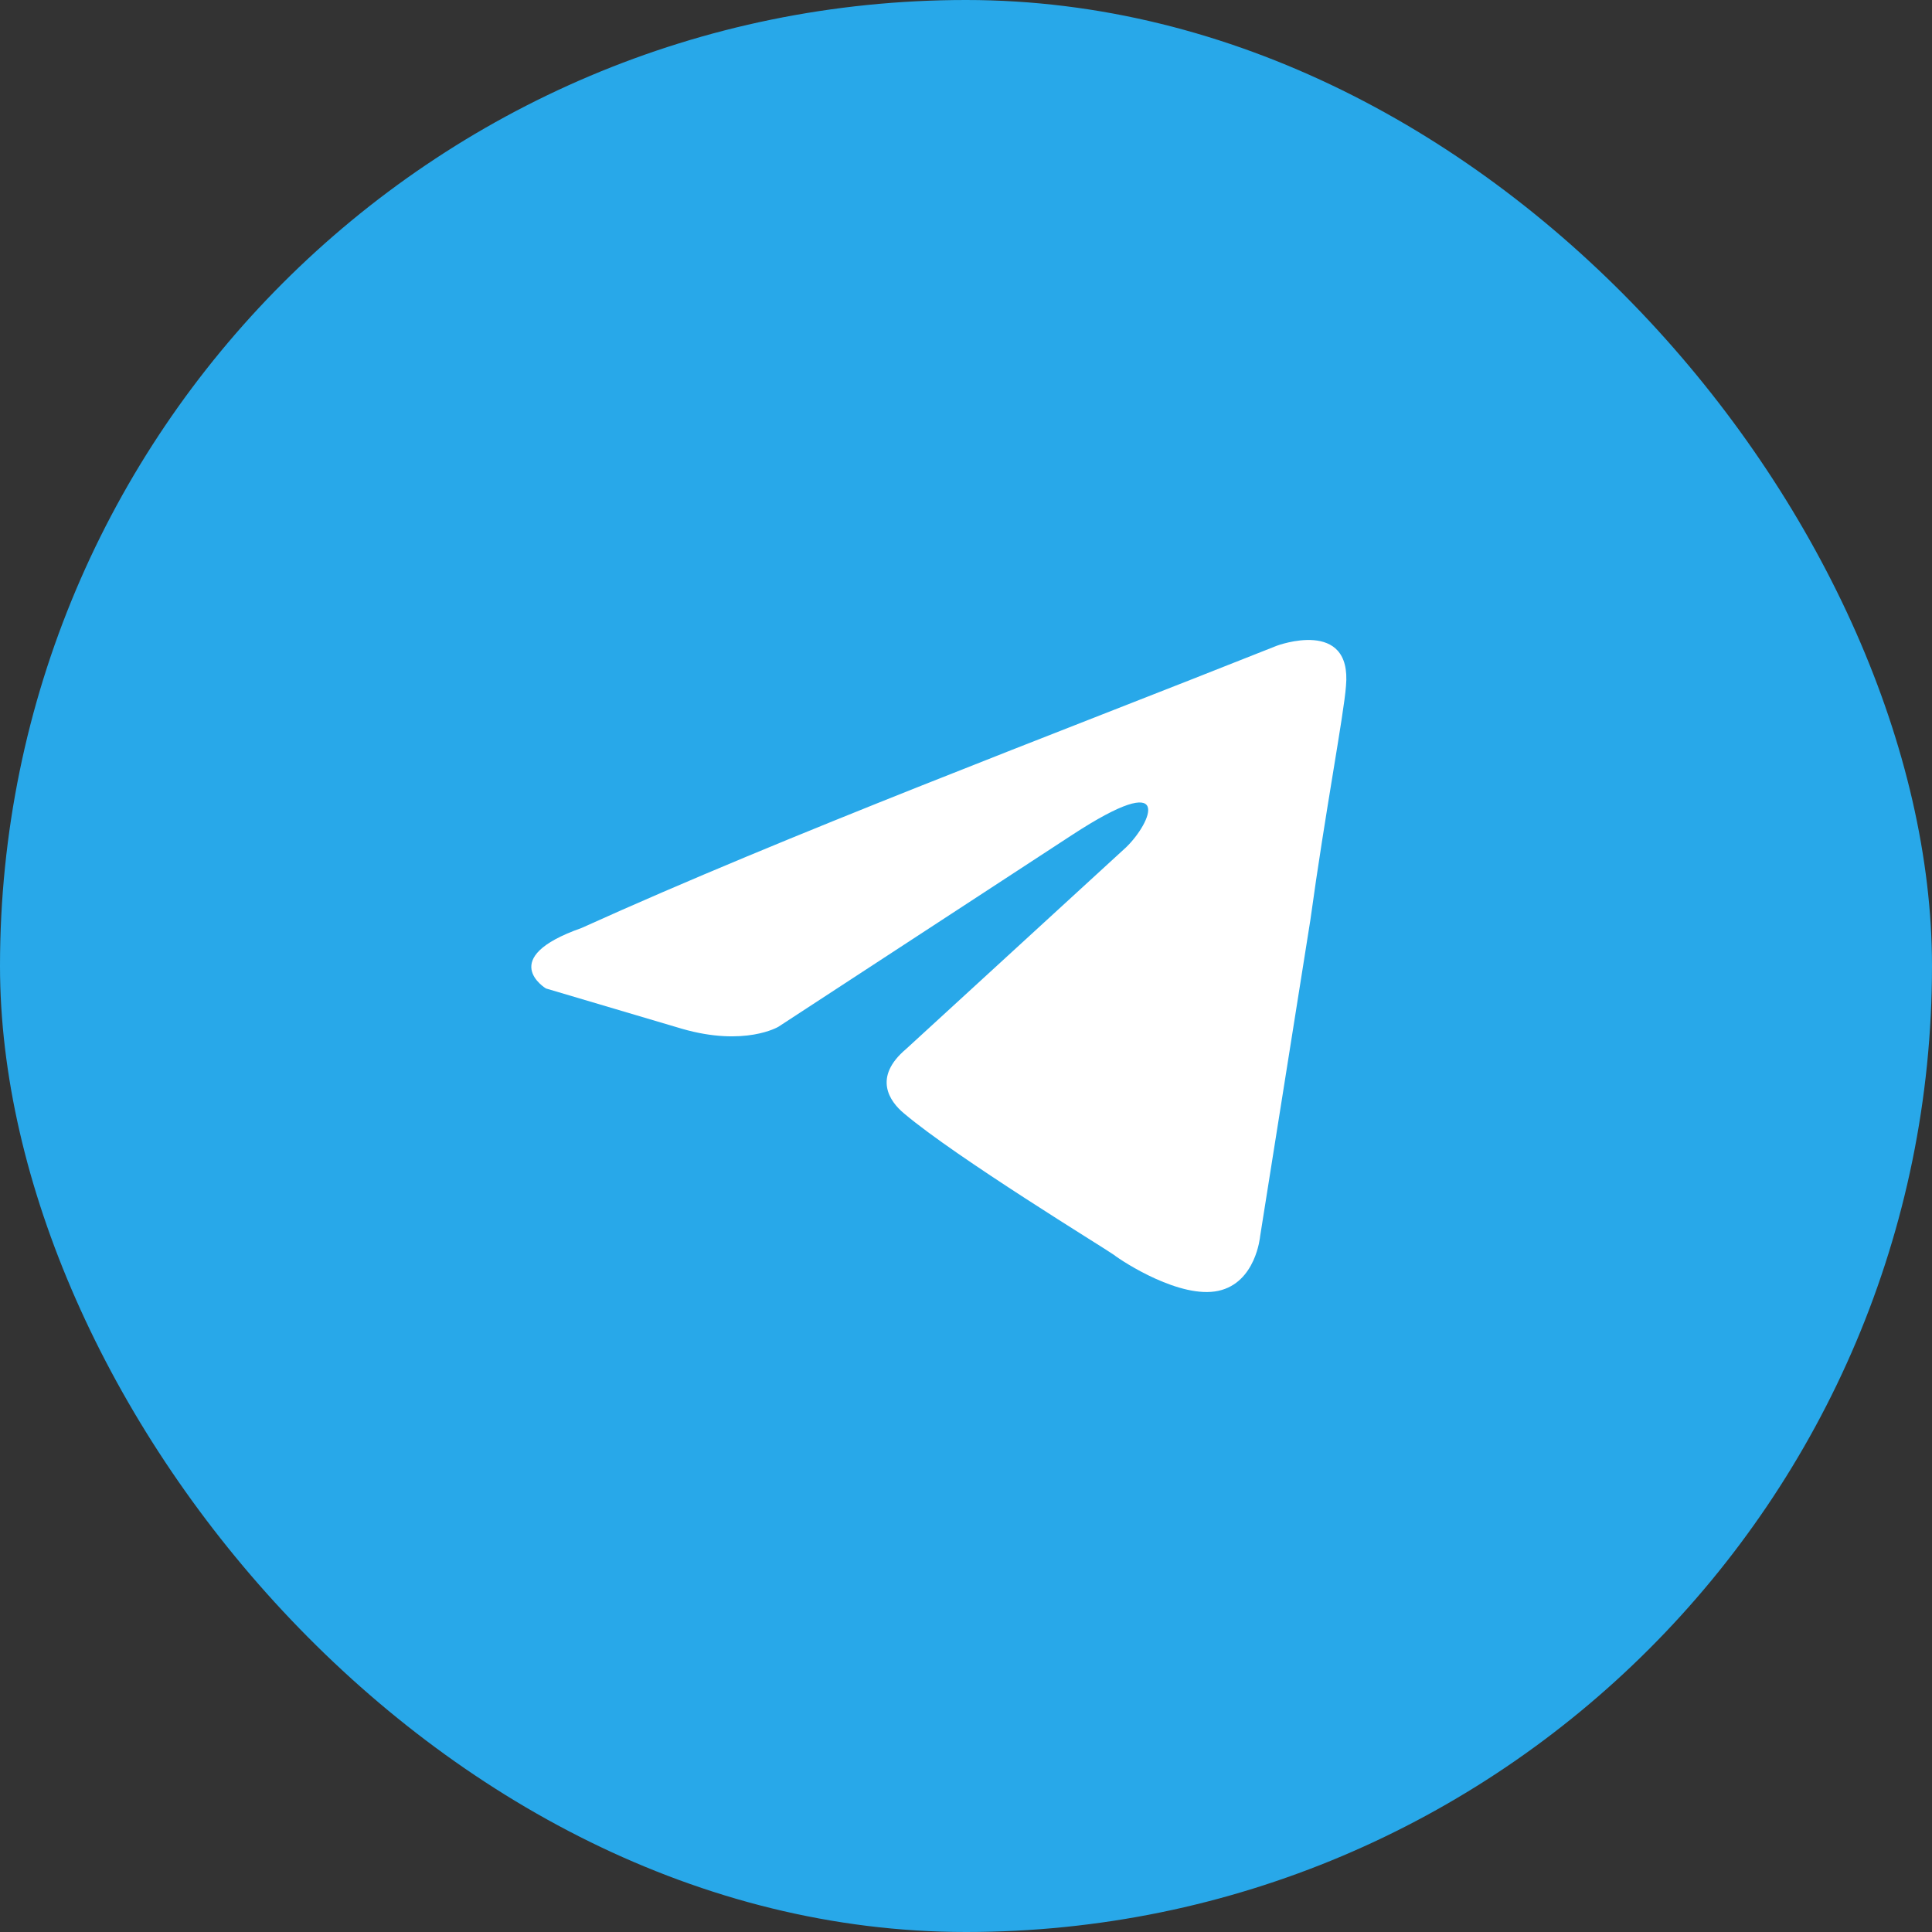
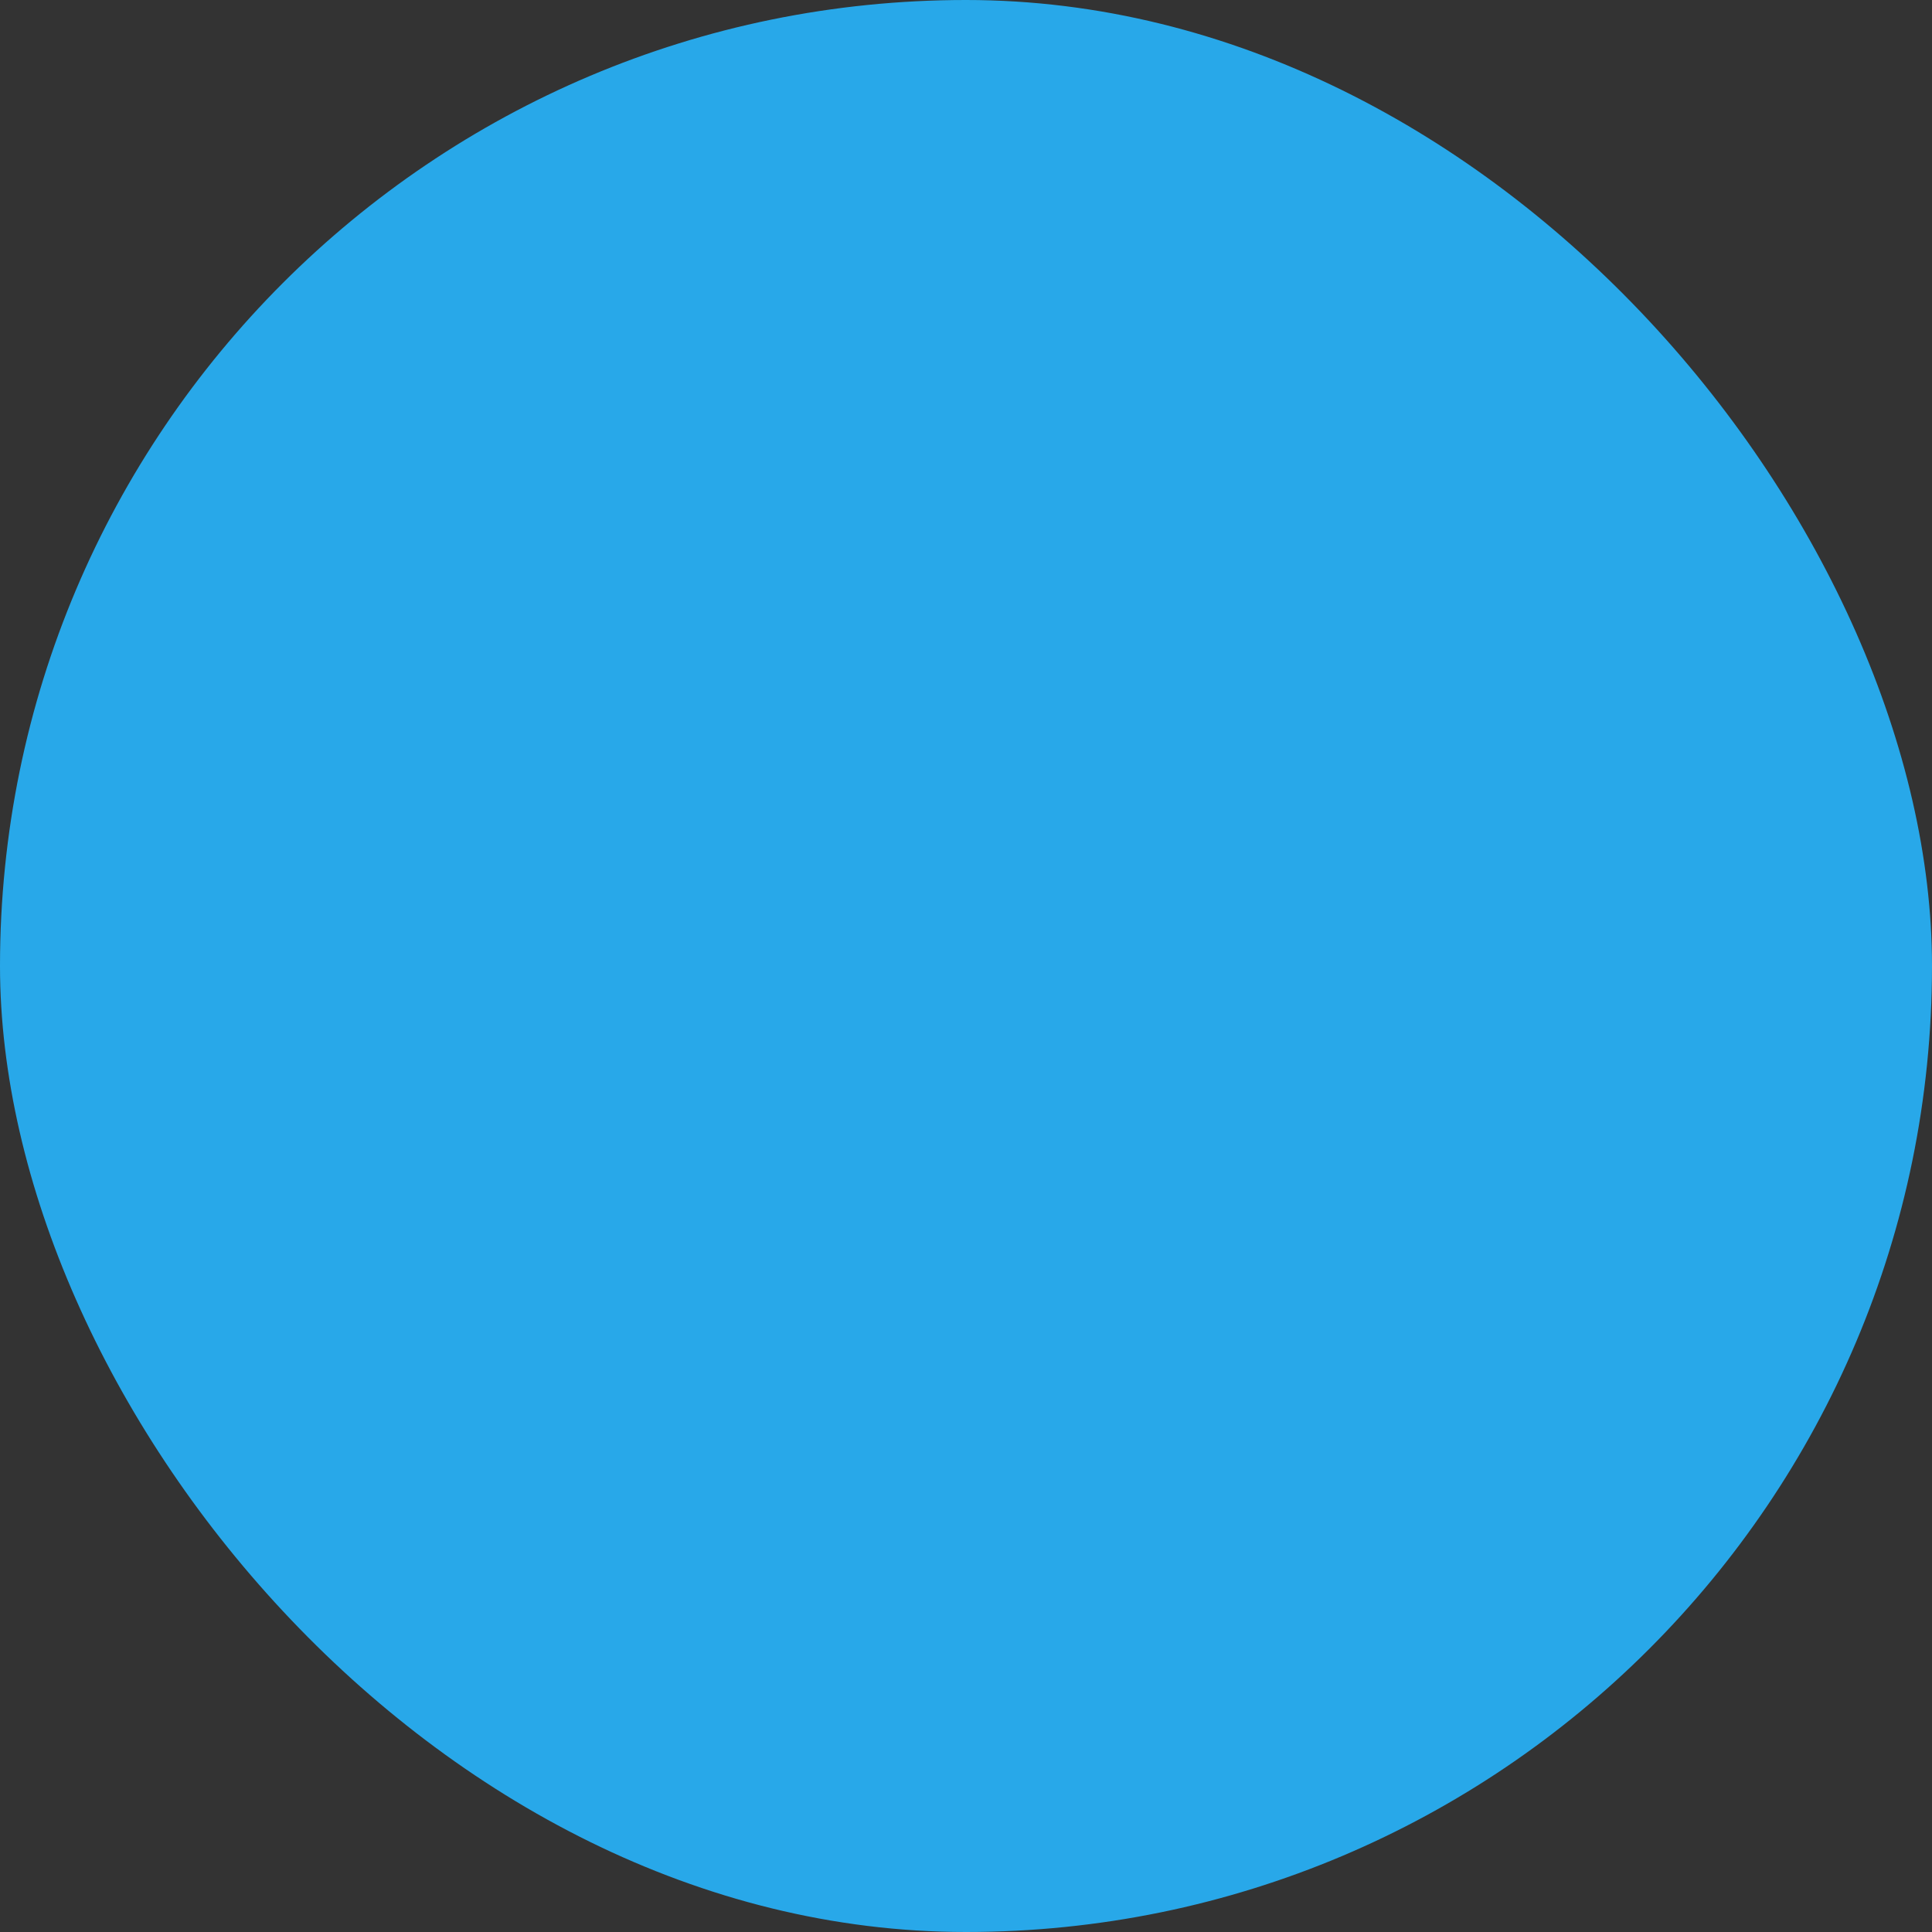
<svg xmlns="http://www.w3.org/2000/svg" width="40" height="40" viewBox="0 0 40 40" fill="none">
  <rect x="0" y="0" width="40" height="40" fill="#333333" stroke="none" />
  <rect width="40" height="40" rx="20" fill="#28A8E9" />
-   <path d="M26.436 13.369C26.436 13.369 27.997 12.785 27.867 14.204C27.824 14.788 27.434 16.834 27.13 19.046L26.089 25.599C26.089 25.599 26.003 26.559 25.222 26.726C24.442 26.893 23.271 26.142 23.054 25.975C22.881 25.849 19.802 23.971 18.718 23.053C18.414 22.802 18.067 22.302 18.761 21.717L23.314 17.543C23.835 17.042 24.355 15.874 22.187 17.293L16.116 21.258C16.116 21.258 15.422 21.675 14.121 21.3L11.303 20.465C11.303 20.465 10.262 19.839 12.04 19.213C16.376 17.251 21.71 15.248 26.436 13.369Z" fill="white" />
</svg>